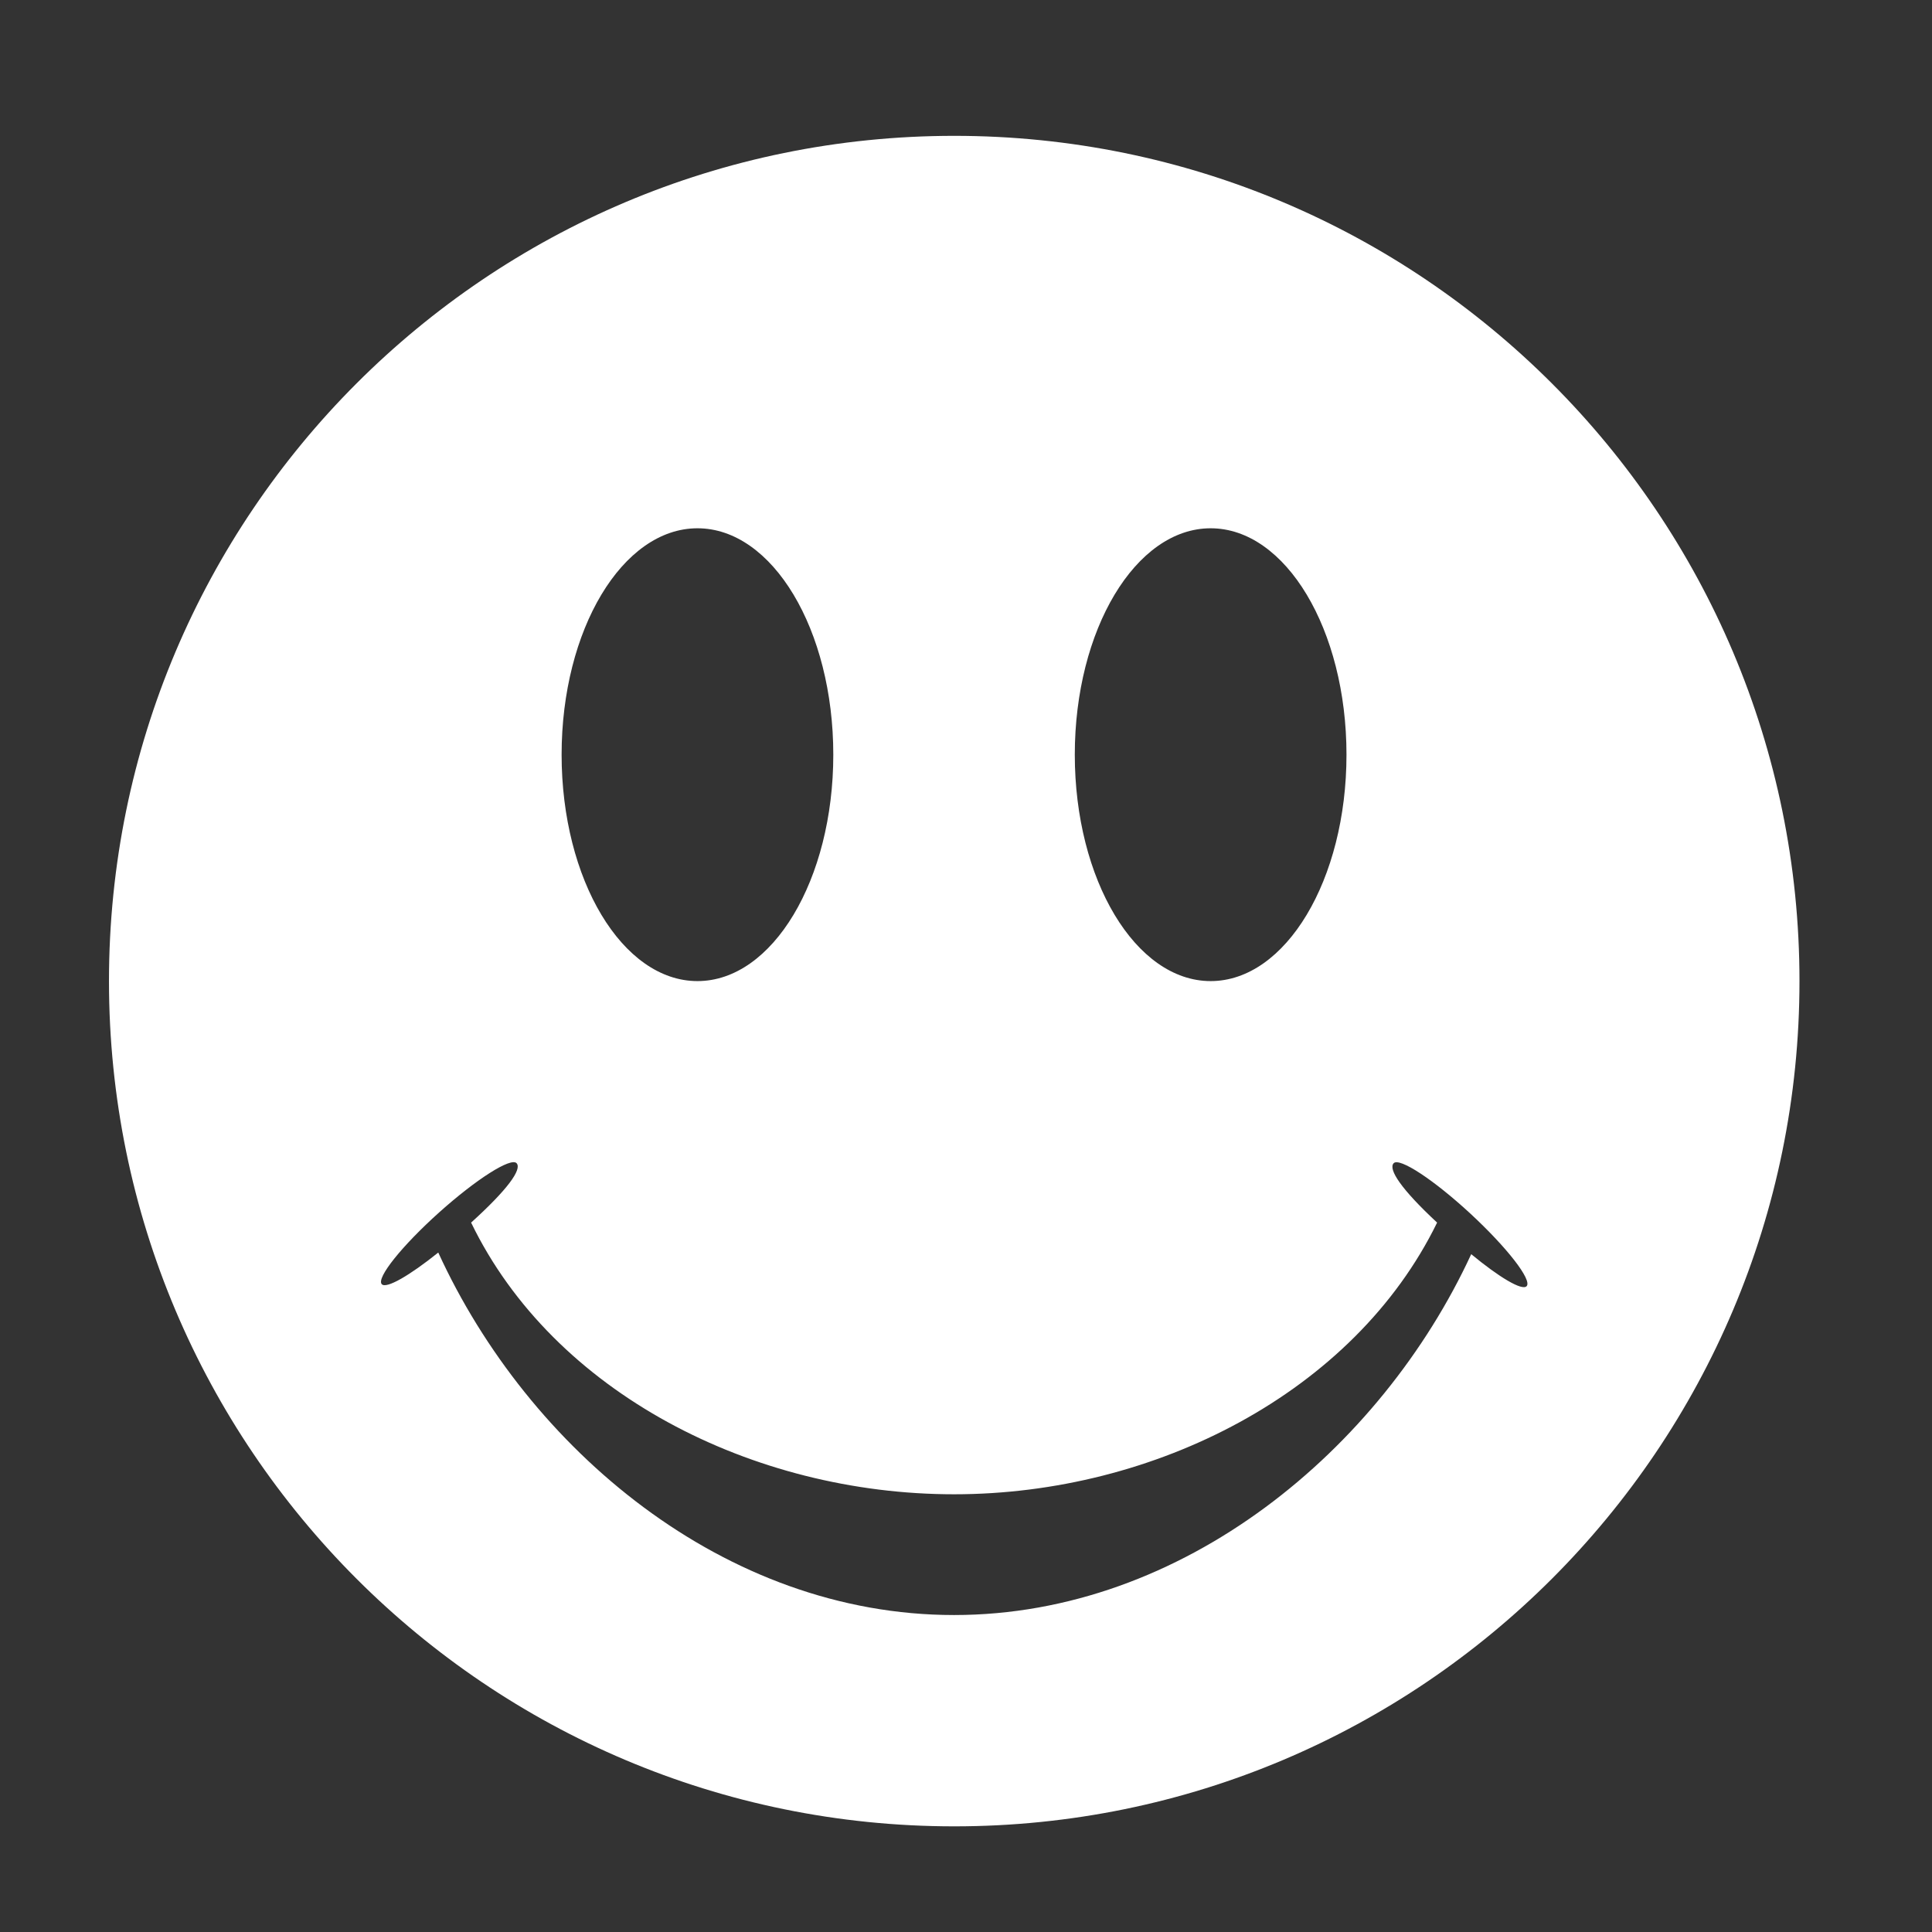
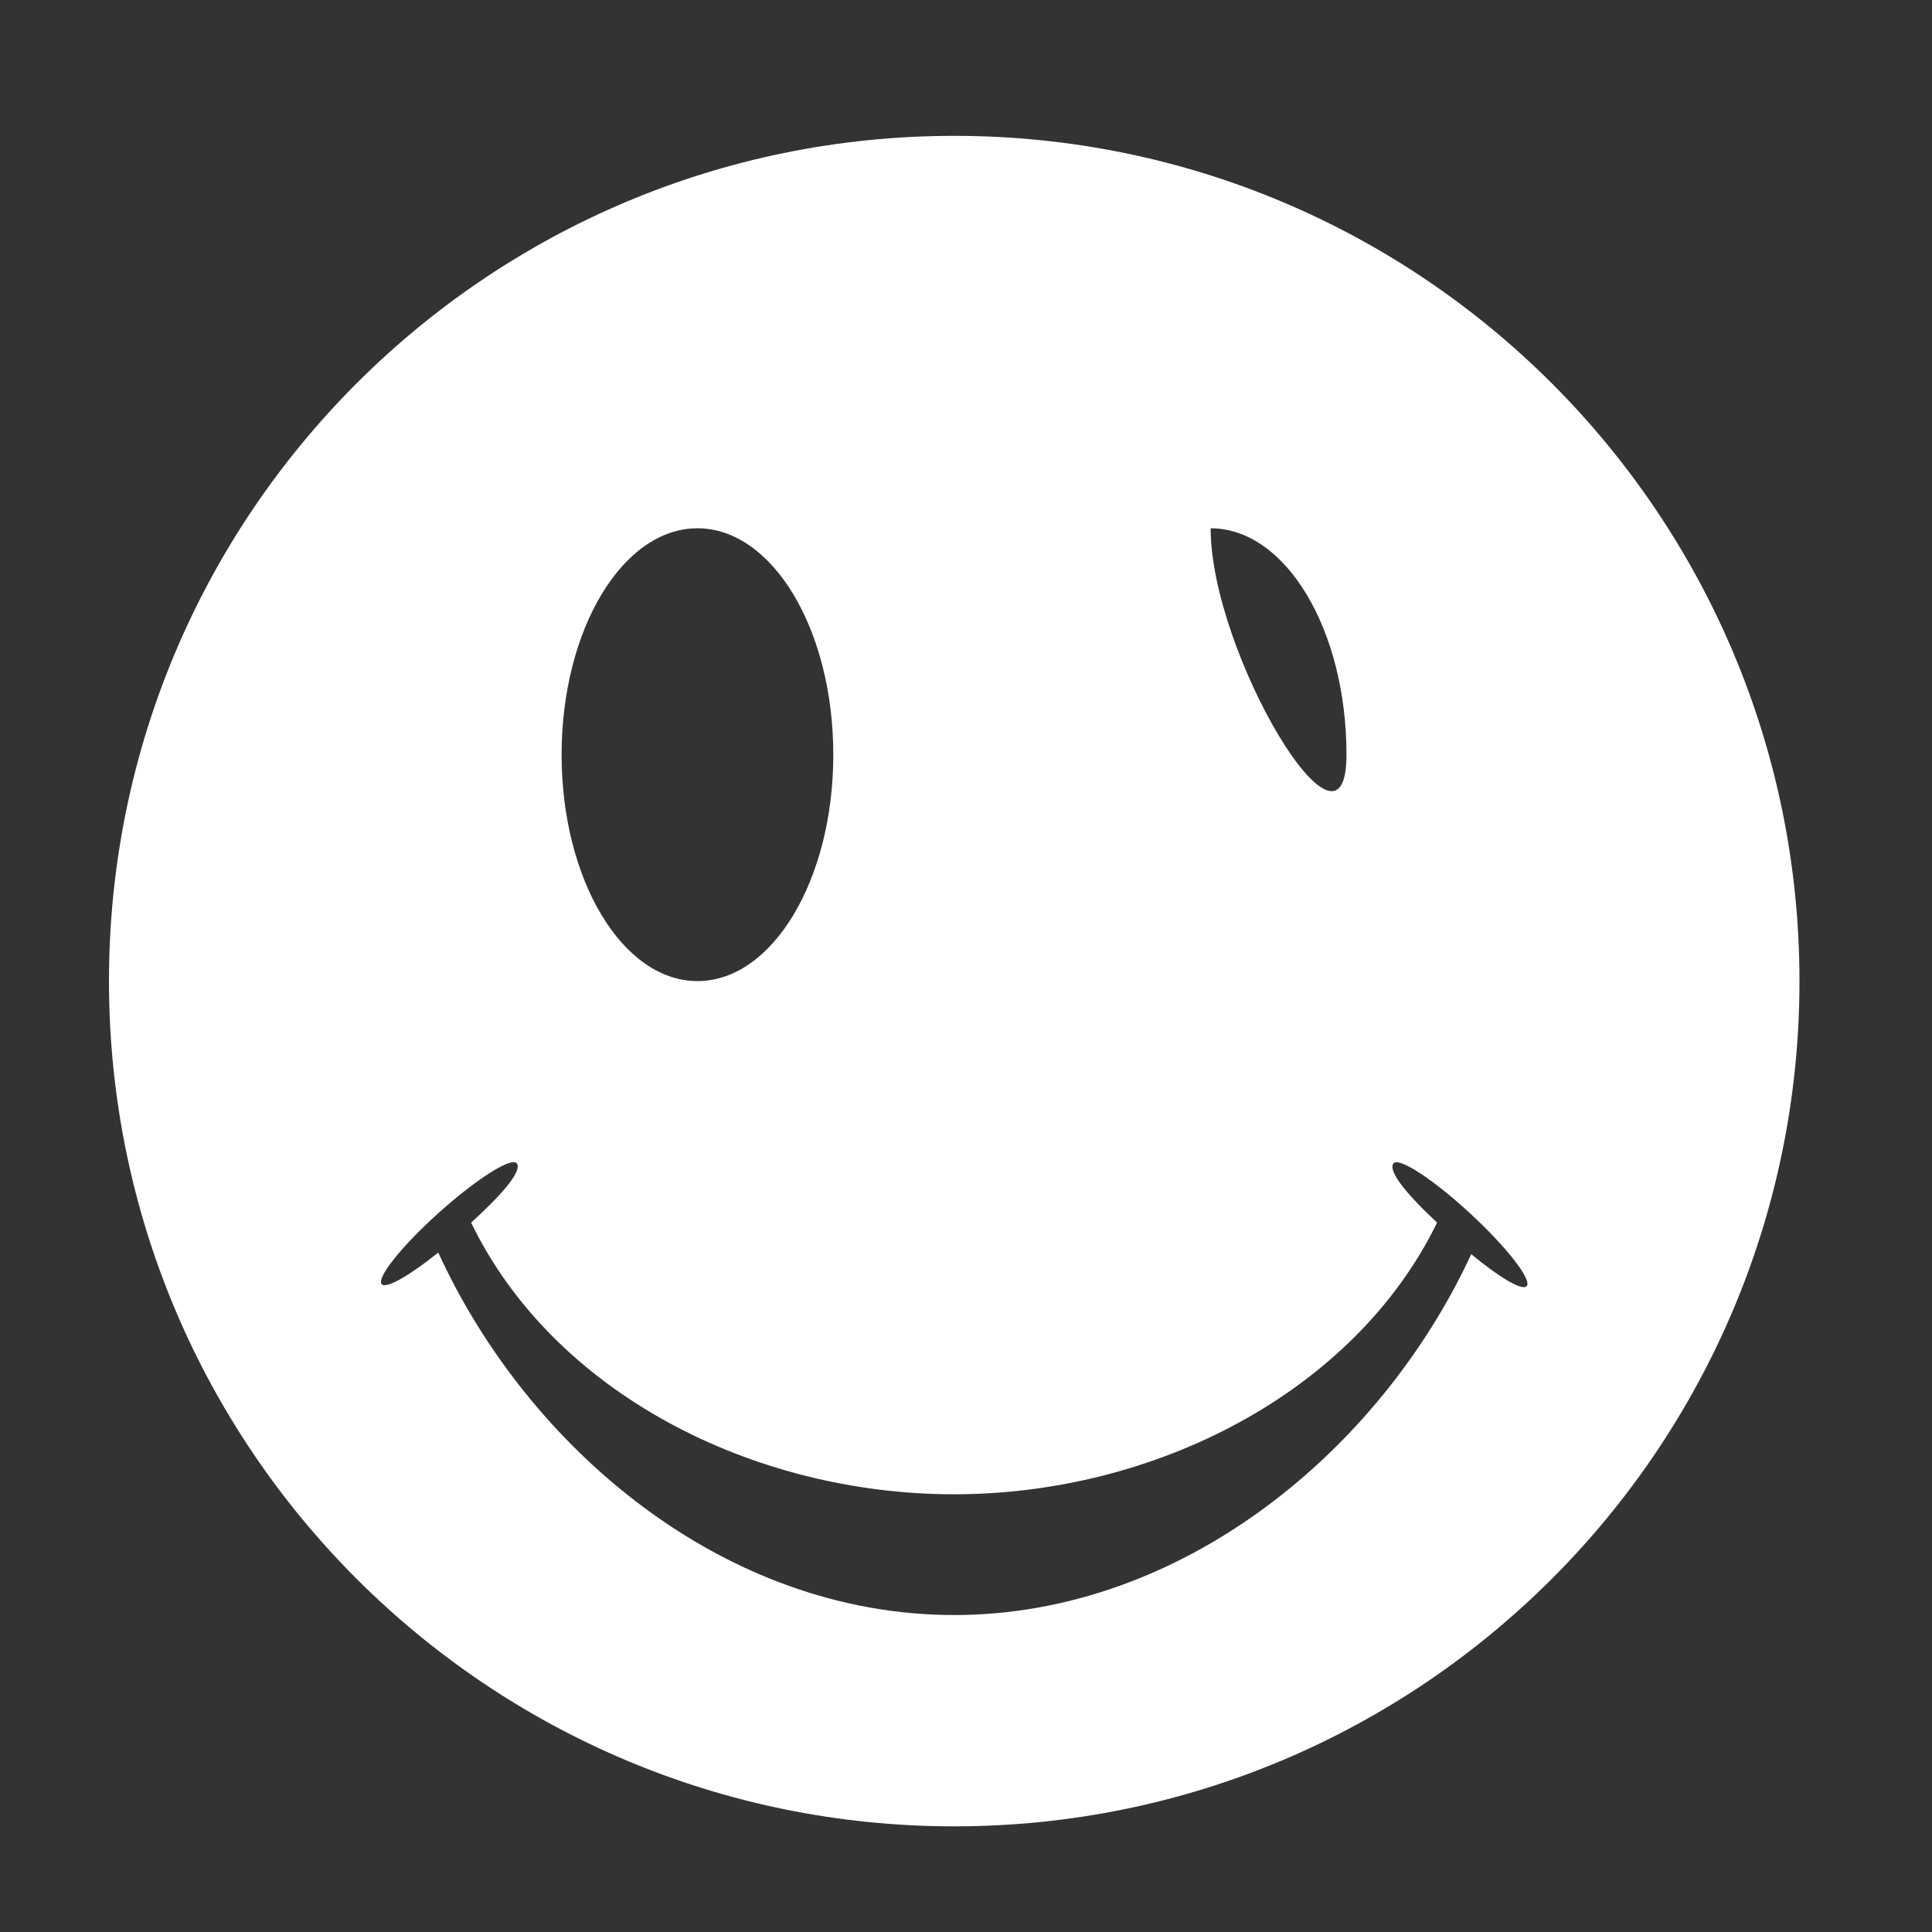
<svg xmlns="http://www.w3.org/2000/svg" version="1.1" x="0px" y="0px" width="32px" height="32px" viewBox="0 0 32 32" enable-background="new 0 0 32 32" xml:space="preserve">
  <rect x="0" y="0" width="32" height="32" fill="#333333" stroke="none" />
  <g id="Layer_1">
-     <path fill="#FFFFFF" d="M15.805,2.25c-7.732,0-14,6.268-14,14s6.268,14,14,14s14-6.268,14-14S23.537,2.25,15.805,2.25z    M20.052,8.75c1.243,0,2.25,1.679,2.25,3.75s-1.007,3.75-2.25,3.75s-2.25-1.679-2.25-3.75S18.81,8.75,20.052,8.75z M11.552,8.75   c1.243,0,2.25,1.679,2.25,3.75s-1.007,3.75-2.25,3.75s-2.25-1.679-2.25-3.75S10.31,8.75,11.552,8.75z M24.368,20.773   c-1.494,3.232-4.771,5.977-8.566,5.977c-3.806,0-7.056-2.757-8.543-6.004c-0.471,0.378-0.861,0.606-0.936,0.524   c-0.092-0.103,0.333-0.634,0.95-1.188c0.617-0.553,1.191-0.918,1.284-0.815c0.091,0.102-0.153,0.439-0.754,0.983   c1.365,2.82,4.665,4.5,8,4.5c3.327,0,6.628-1.69,8-4.5c-0.597-0.555-0.812-0.883-0.72-0.983c0.094-0.101,0.663,0.272,1.271,0.834   c0.608,0.563,1.025,1.1,0.932,1.202C25.211,21.384,24.829,21.154,24.368,20.773z" />
+     <path fill="#FFFFFF" d="M15.805,2.25c-7.732,0-14,6.268-14,14s6.268,14,14,14s14-6.268,14-14S23.537,2.25,15.805,2.25z    M20.052,8.75c1.243,0,2.25,1.679,2.25,3.75s-2.25-1.679-2.25-3.75S18.81,8.75,20.052,8.75z M11.552,8.75   c1.243,0,2.25,1.679,2.25,3.75s-1.007,3.75-2.25,3.75s-2.25-1.679-2.25-3.75S10.31,8.75,11.552,8.75z M24.368,20.773   c-1.494,3.232-4.771,5.977-8.566,5.977c-3.806,0-7.056-2.757-8.543-6.004c-0.471,0.378-0.861,0.606-0.936,0.524   c-0.092-0.103,0.333-0.634,0.95-1.188c0.617-0.553,1.191-0.918,1.284-0.815c0.091,0.102-0.153,0.439-0.754,0.983   c1.365,2.82,4.665,4.5,8,4.5c3.327,0,6.628-1.69,8-4.5c-0.597-0.555-0.812-0.883-0.72-0.983c0.094-0.101,0.663,0.272,1.271,0.834   c0.608,0.563,1.025,1.1,0.932,1.202C25.211,21.384,24.829,21.154,24.368,20.773z" />
  </g>
  <g id="Layer_2">
</g>
</svg>